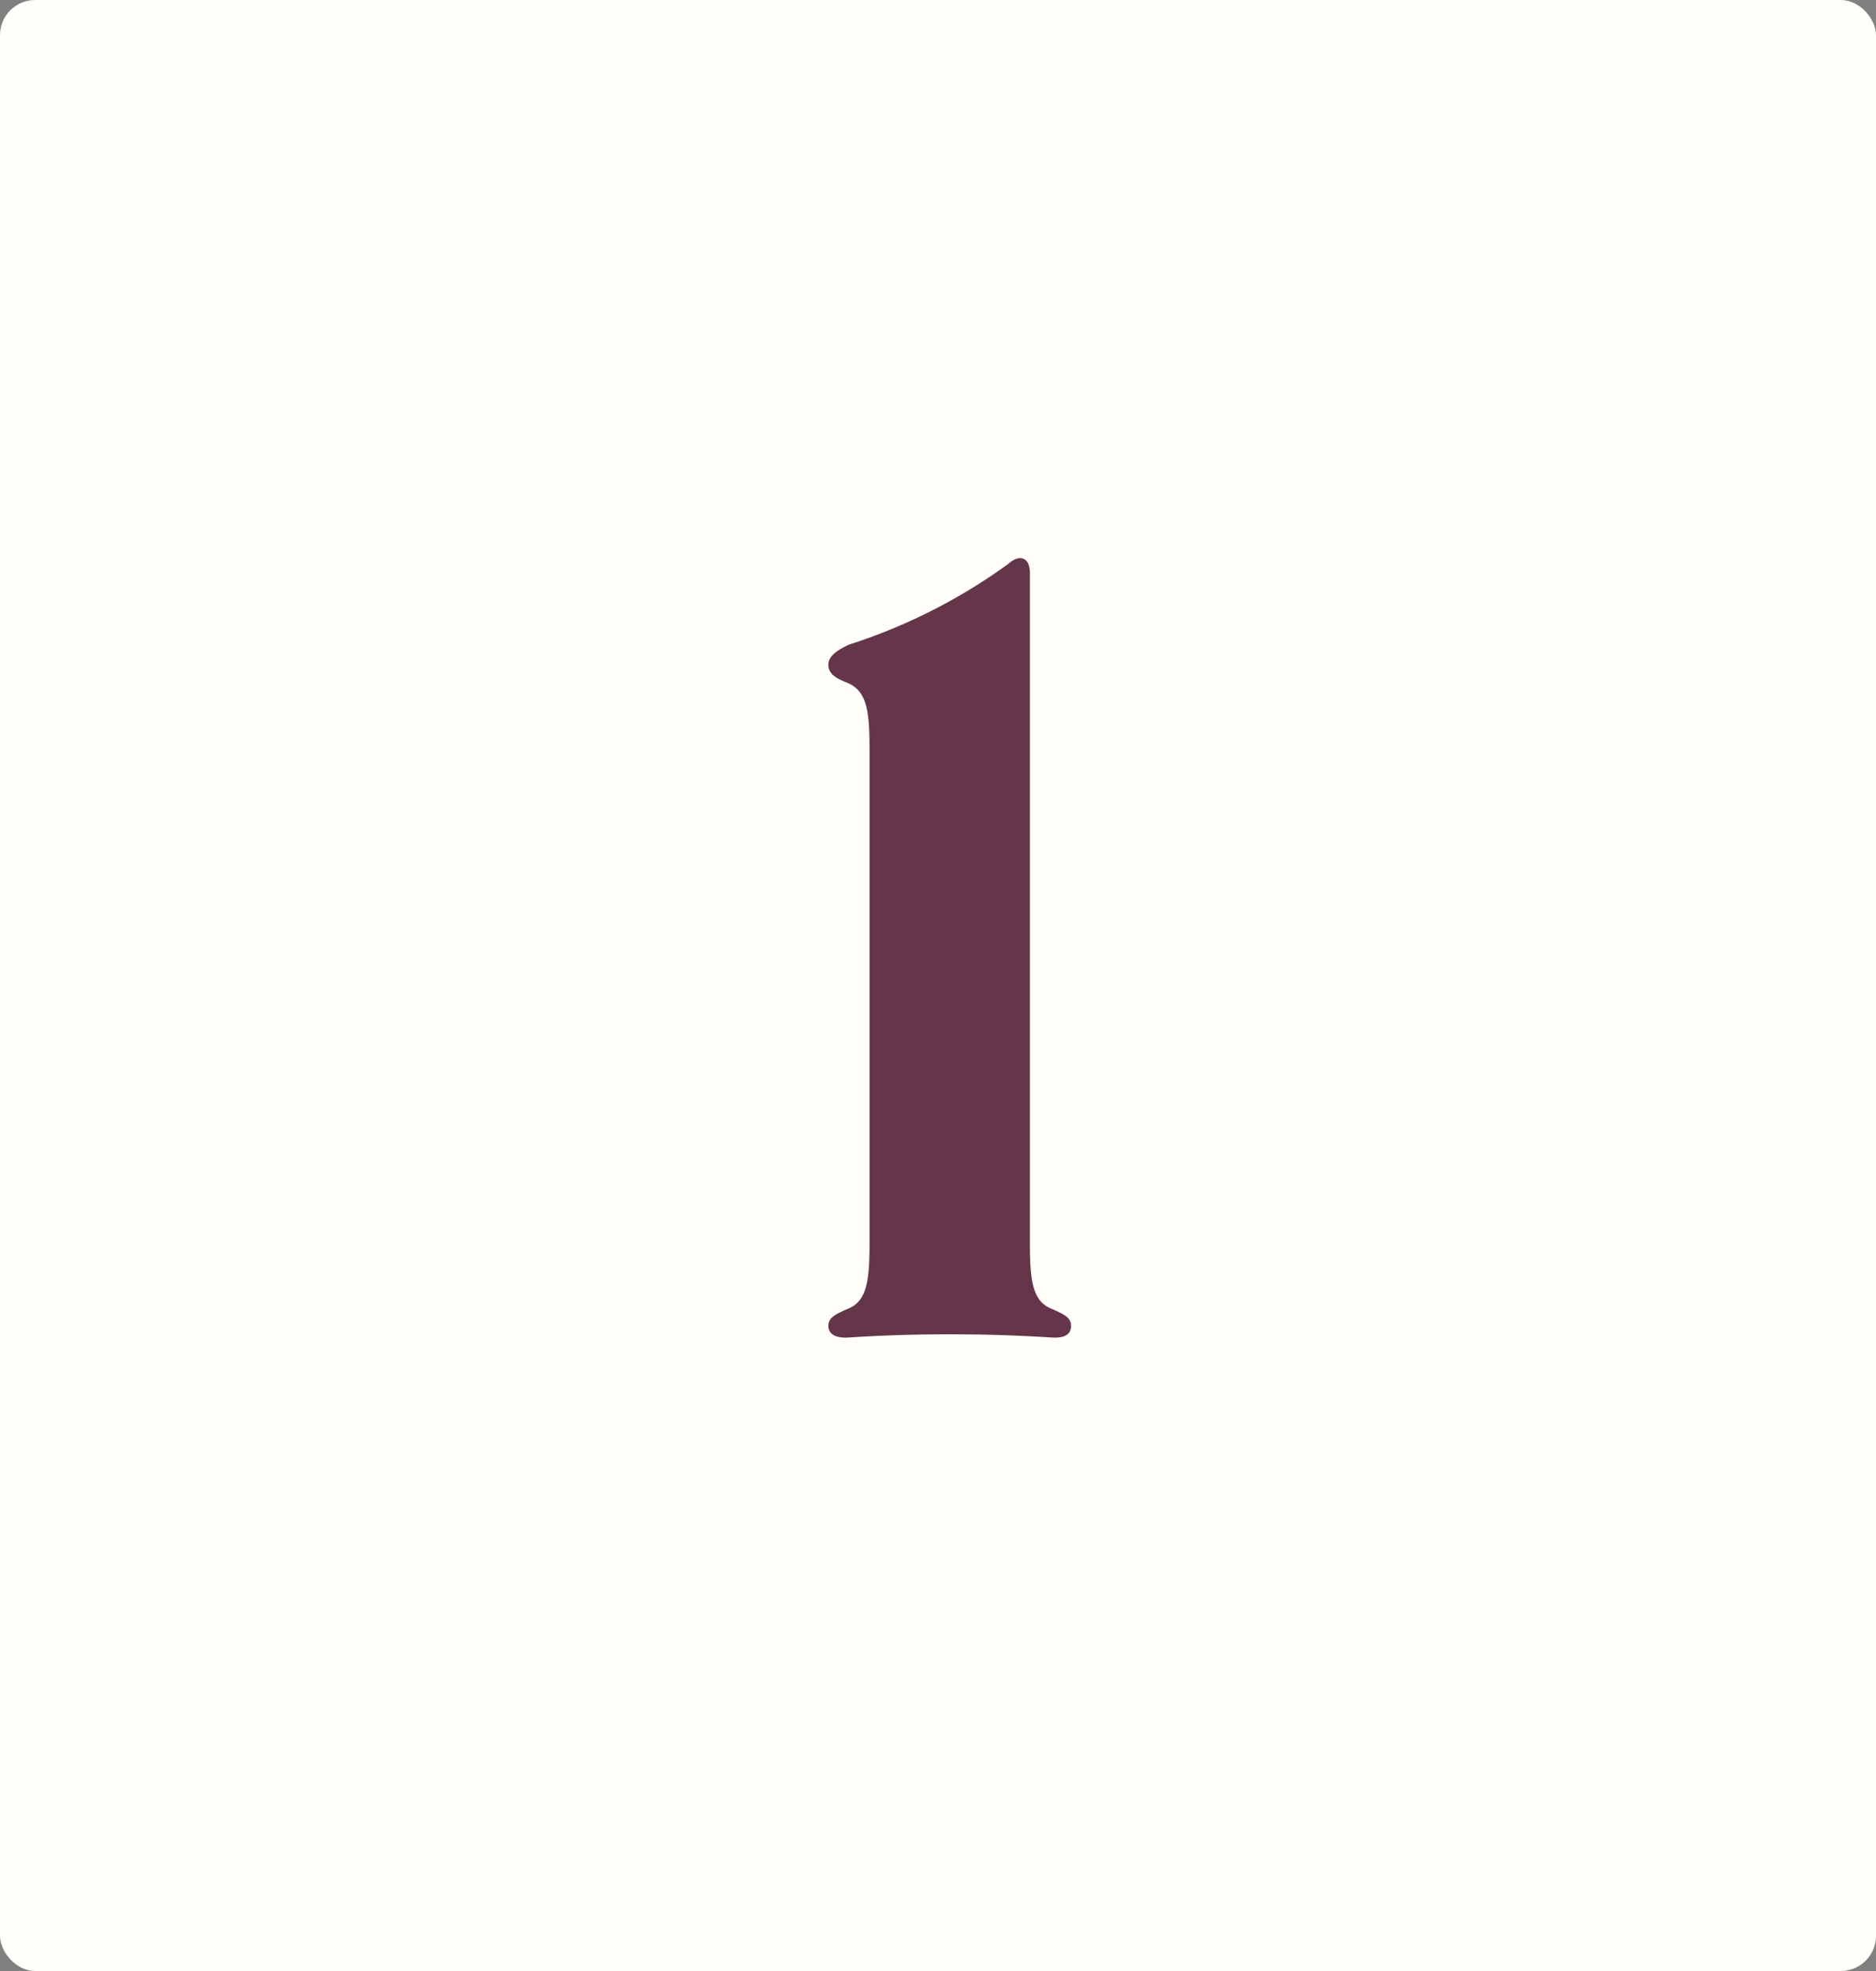
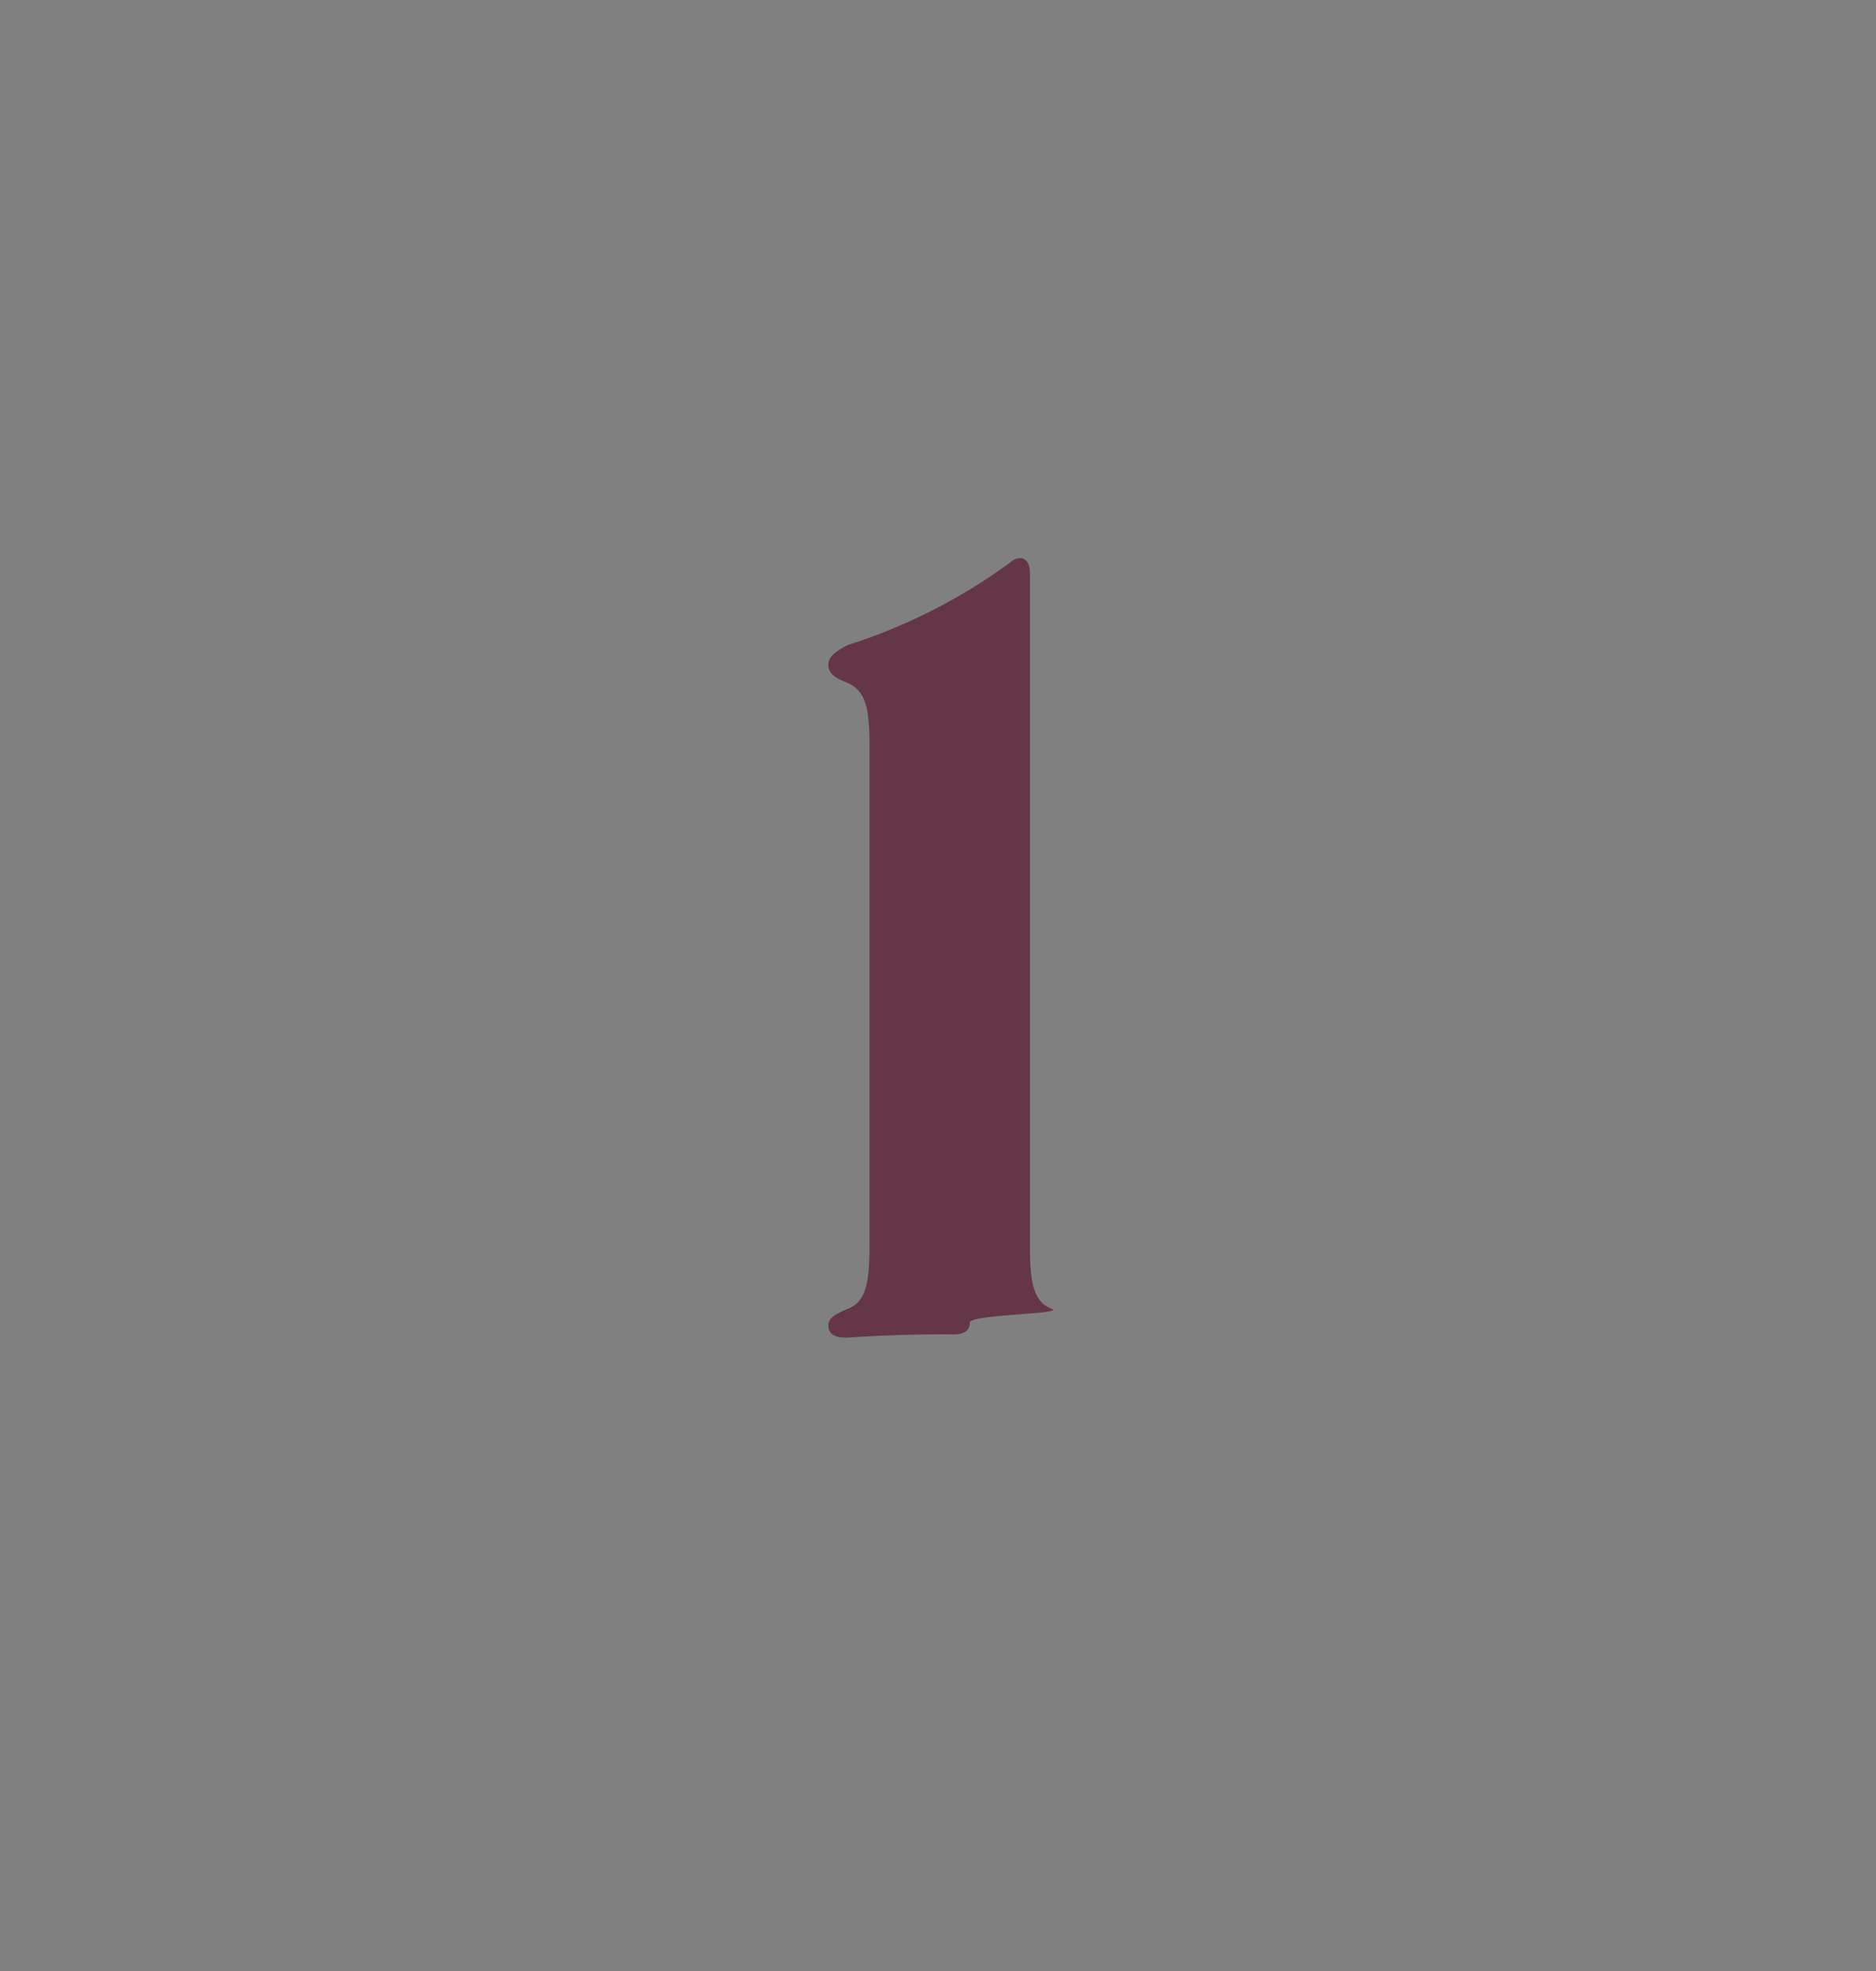
<svg xmlns="http://www.w3.org/2000/svg" width="160" height="168" viewBox="0 0 160 168">
  <rect x="0" y="0" width="160" height="168" fill="#808080" stroke="none" />
  <g id="Group_60" data-name="Group 60" transform="translate(-340 -9256)">
-     <rect id="Rectangle_71" data-name="Rectangle 71" width="160" height="168" rx="3" transform="translate(340 9256)" fill="#fffef8" />
-     <path id="Path_80" data-name="Path 80" d="M8.73-2.43C7.02-3.06,6.84-4.95,6.84-8.1V-65.16c0-1.35-.9-1.62-1.8-.81A48.036,48.036,0,0,1-8.64-59.04c-1.08.54-1.71.99-1.71,1.71,0,.81.72,1.17,1.62,1.53,1.71.72,1.89,2.52,1.89,5.67V-8.1c0,3.15-.18,5.04-1.89,5.67-.99.45-1.62.72-1.62,1.44S-9.72.09-8.55,0C-7.11-.09-4.23-.27,0-.27S7.11-.09,8.64,0c1.17.09,1.71-.27,1.71-.99S9.72-1.98,8.73-2.43Z" transform="translate(421 9370)" fill="#65364a" />
+     <path id="Path_80" data-name="Path 80" d="M8.73-2.43C7.02-3.06,6.84-4.95,6.84-8.1V-65.16c0-1.35-.9-1.62-1.8-.81A48.036,48.036,0,0,1-8.64-59.04c-1.08.54-1.71.99-1.71,1.71,0,.81.72,1.17,1.62,1.53,1.71.72,1.89,2.52,1.89,5.67V-8.1c0,3.15-.18,5.04-1.89,5.67-.99.45-1.62.72-1.62,1.44S-9.72.09-8.55,0C-7.11-.09-4.23-.27,0-.27c1.17.09,1.71-.27,1.71-.99S9.72-1.98,8.73-2.43Z" transform="translate(421 9370)" fill="#65364a" />
  </g>
</svg>